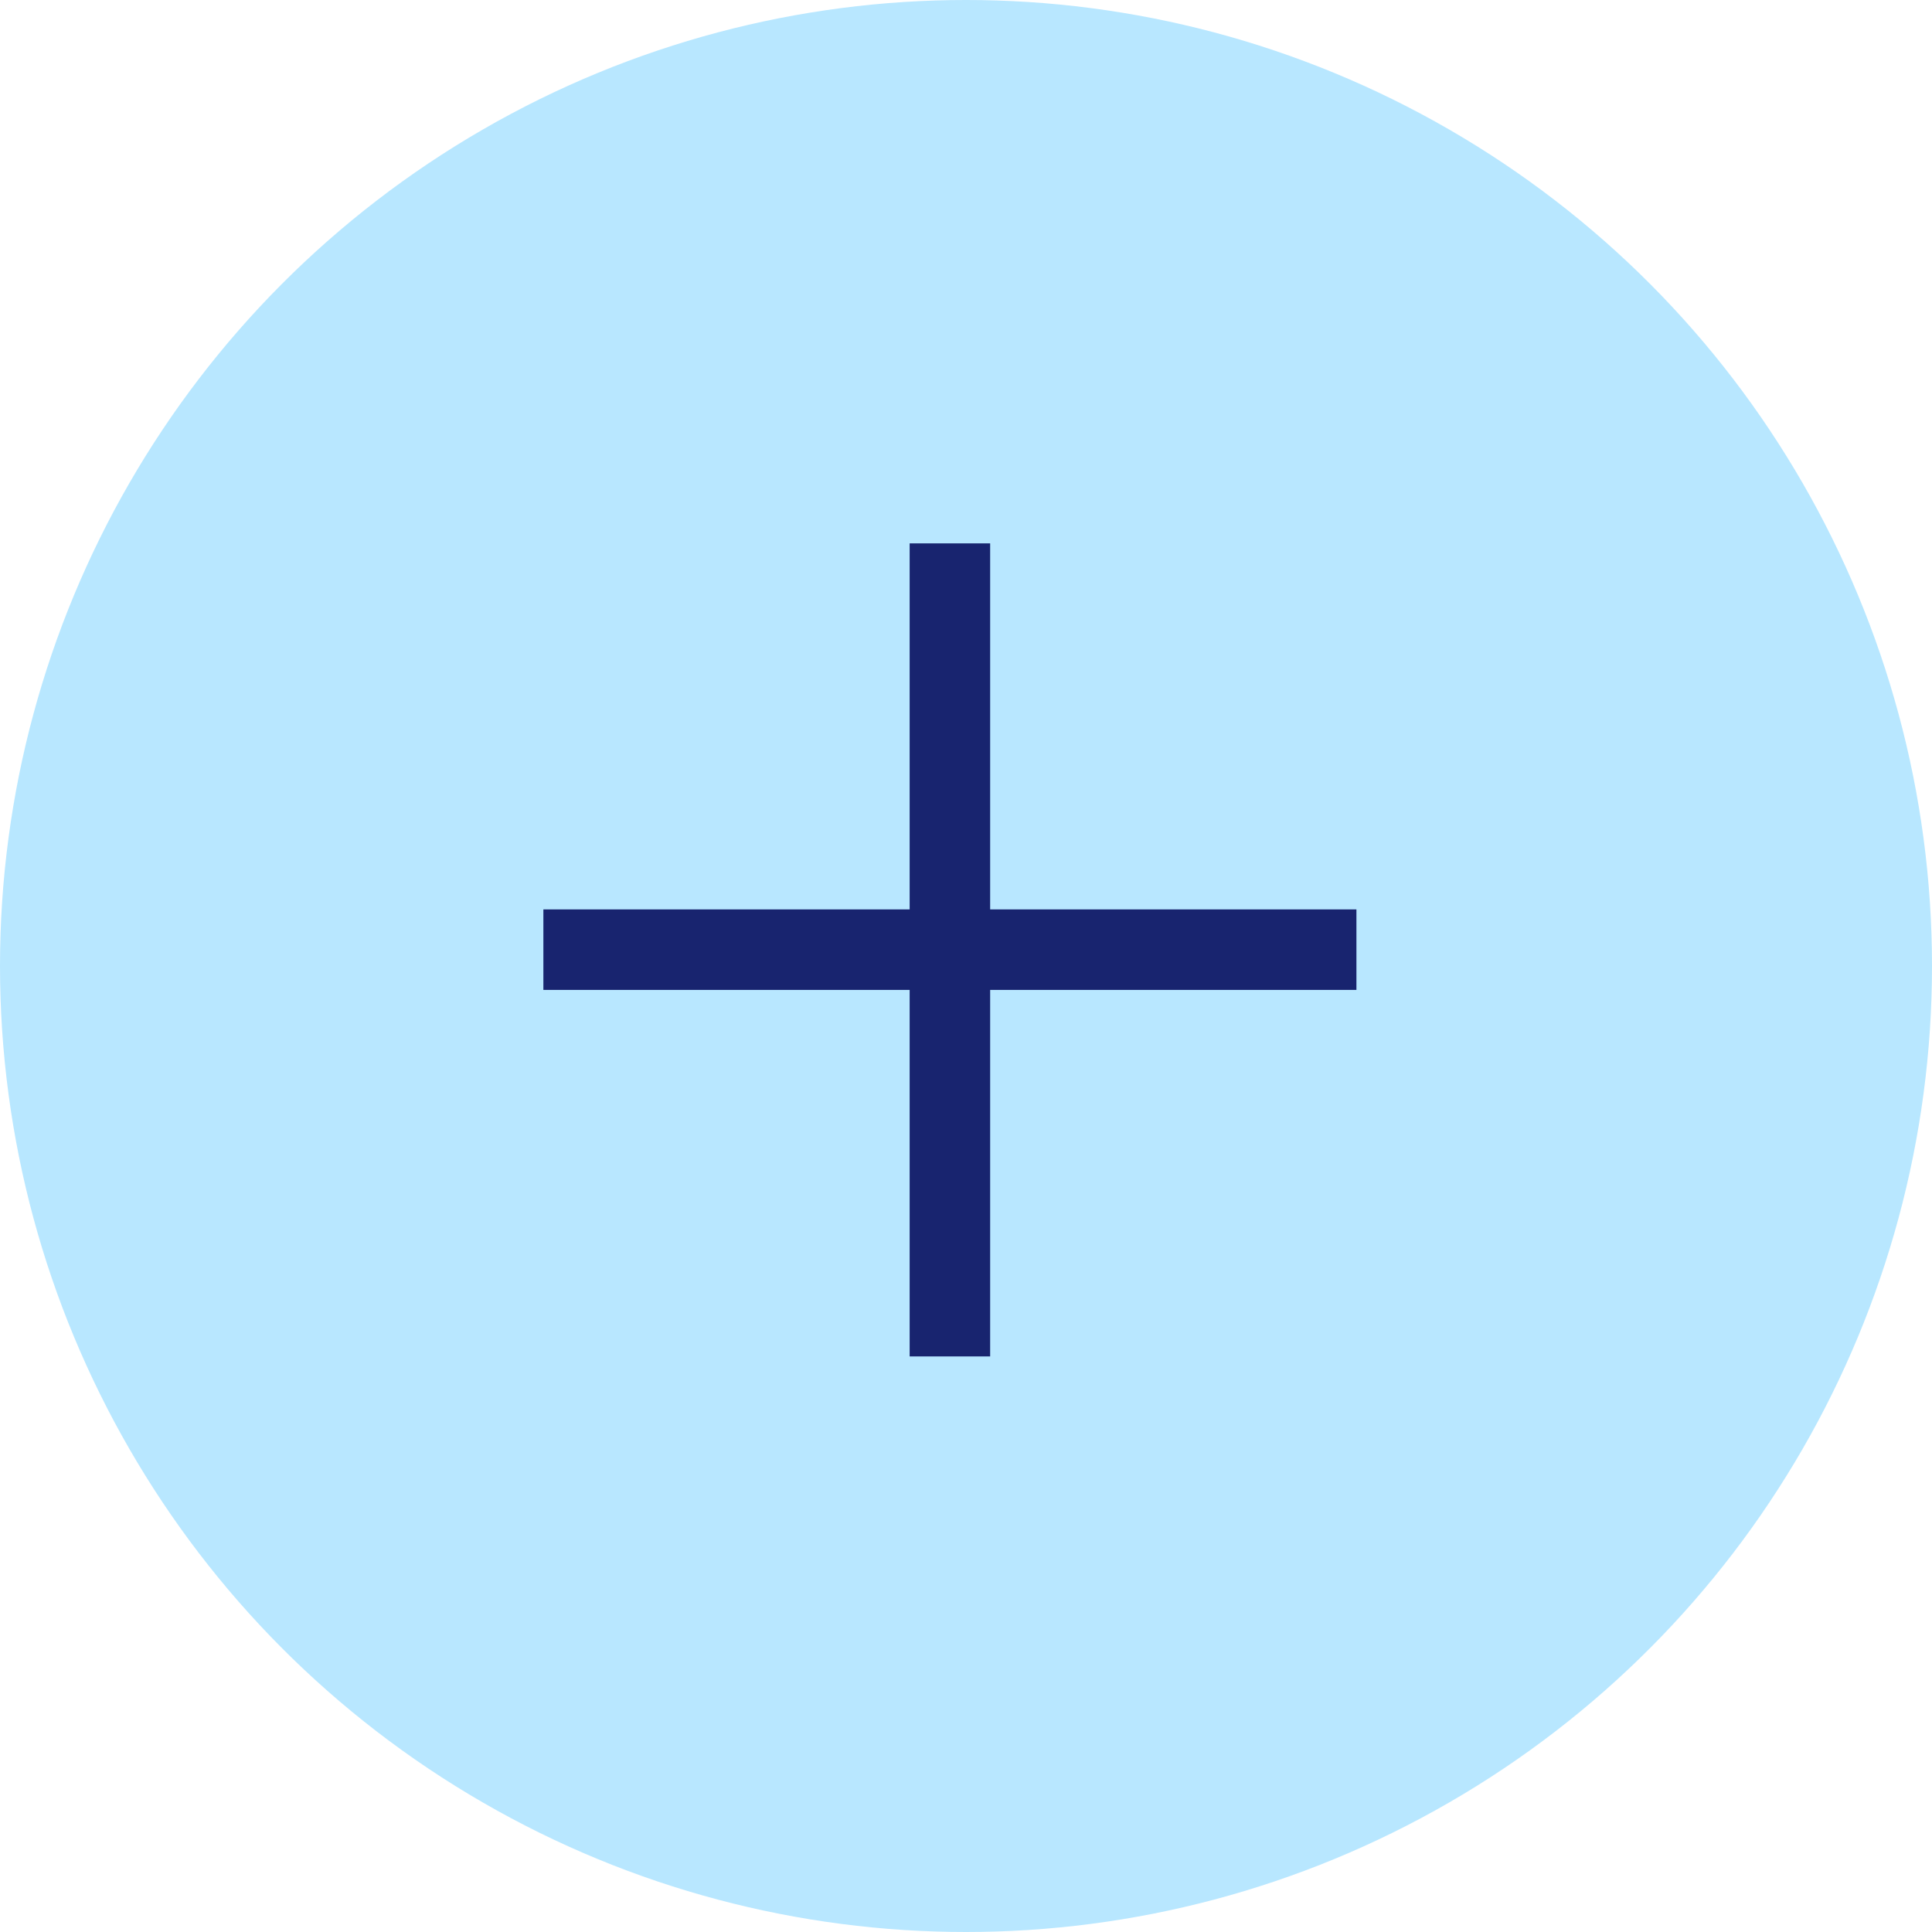
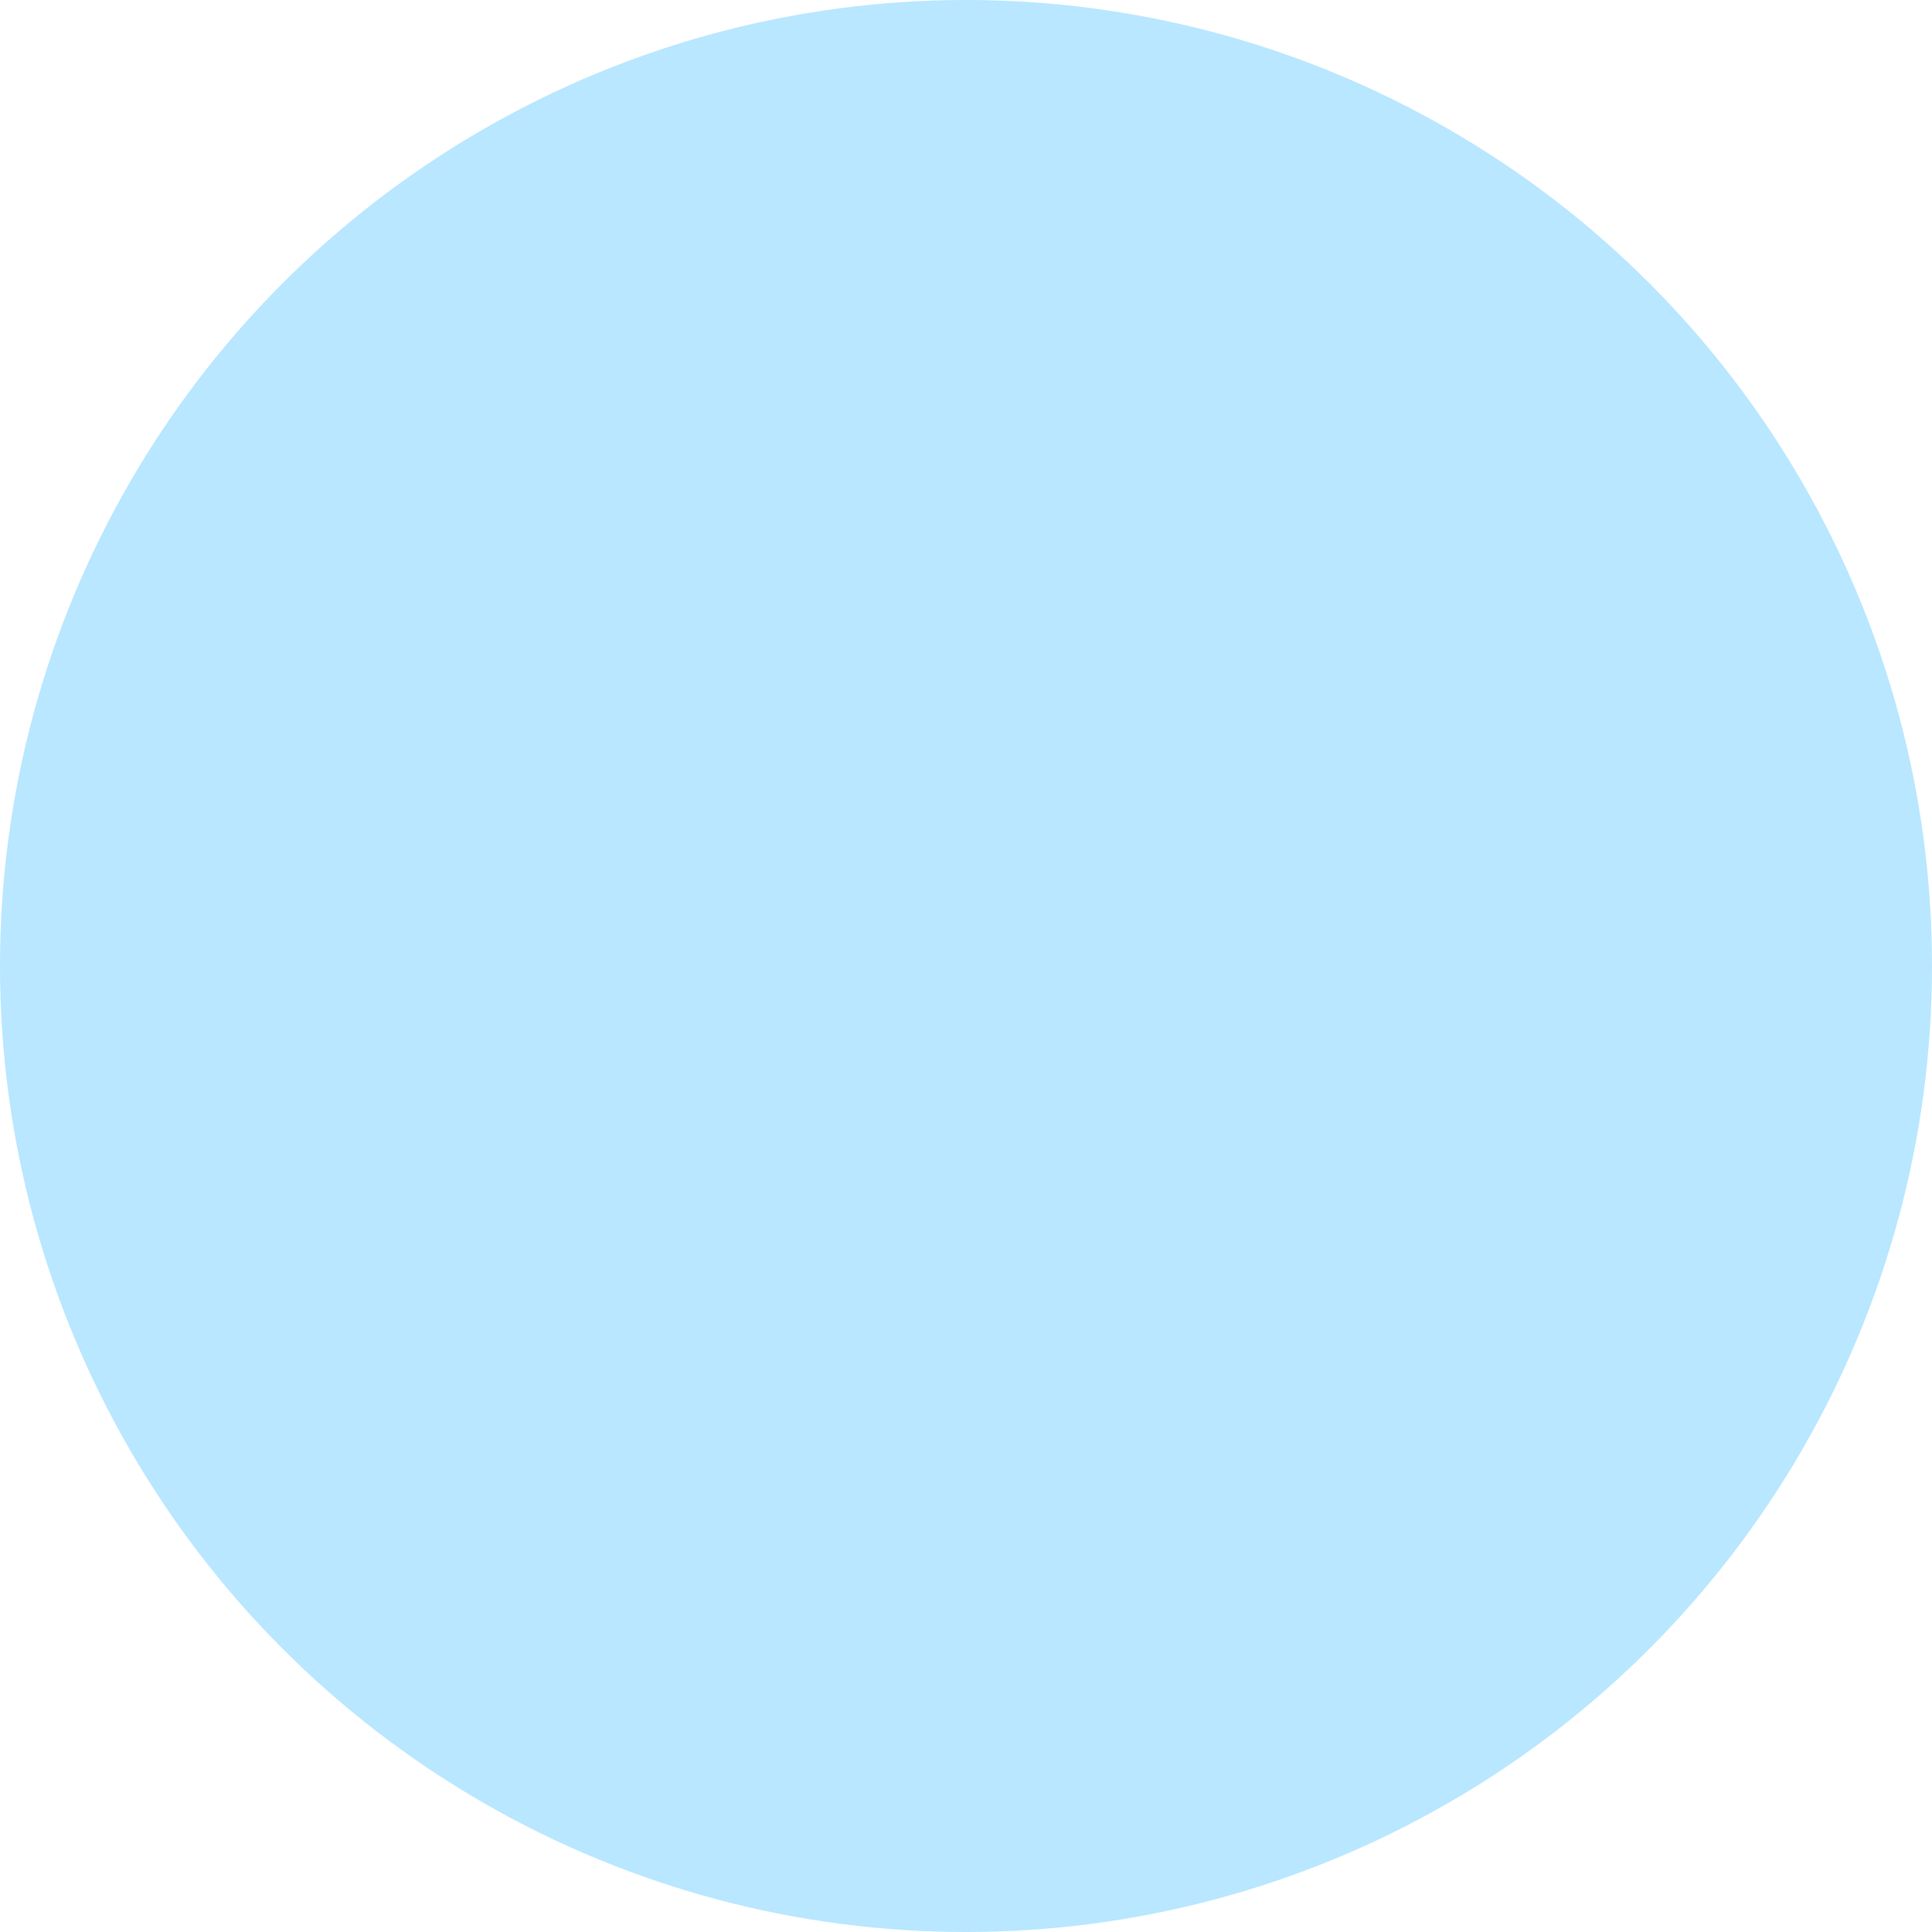
<svg xmlns="http://www.w3.org/2000/svg" width="24" height="24" viewBox="0 0 24 24" fill="none">
  <circle opacity="0.1" cx="12" cy="12" r="8.4" fill="#0F1531" />
  <circle cx="12" cy="12" r="12" fill="#B8E7FF" />
-   <path d="M11.8 16.35L11.8 7.25" stroke="#18246F" stroke-linecap="square" />
-   <path d="M7.25 11.797L16.35 11.797" stroke="#18246F" stroke-linecap="square" />
</svg>